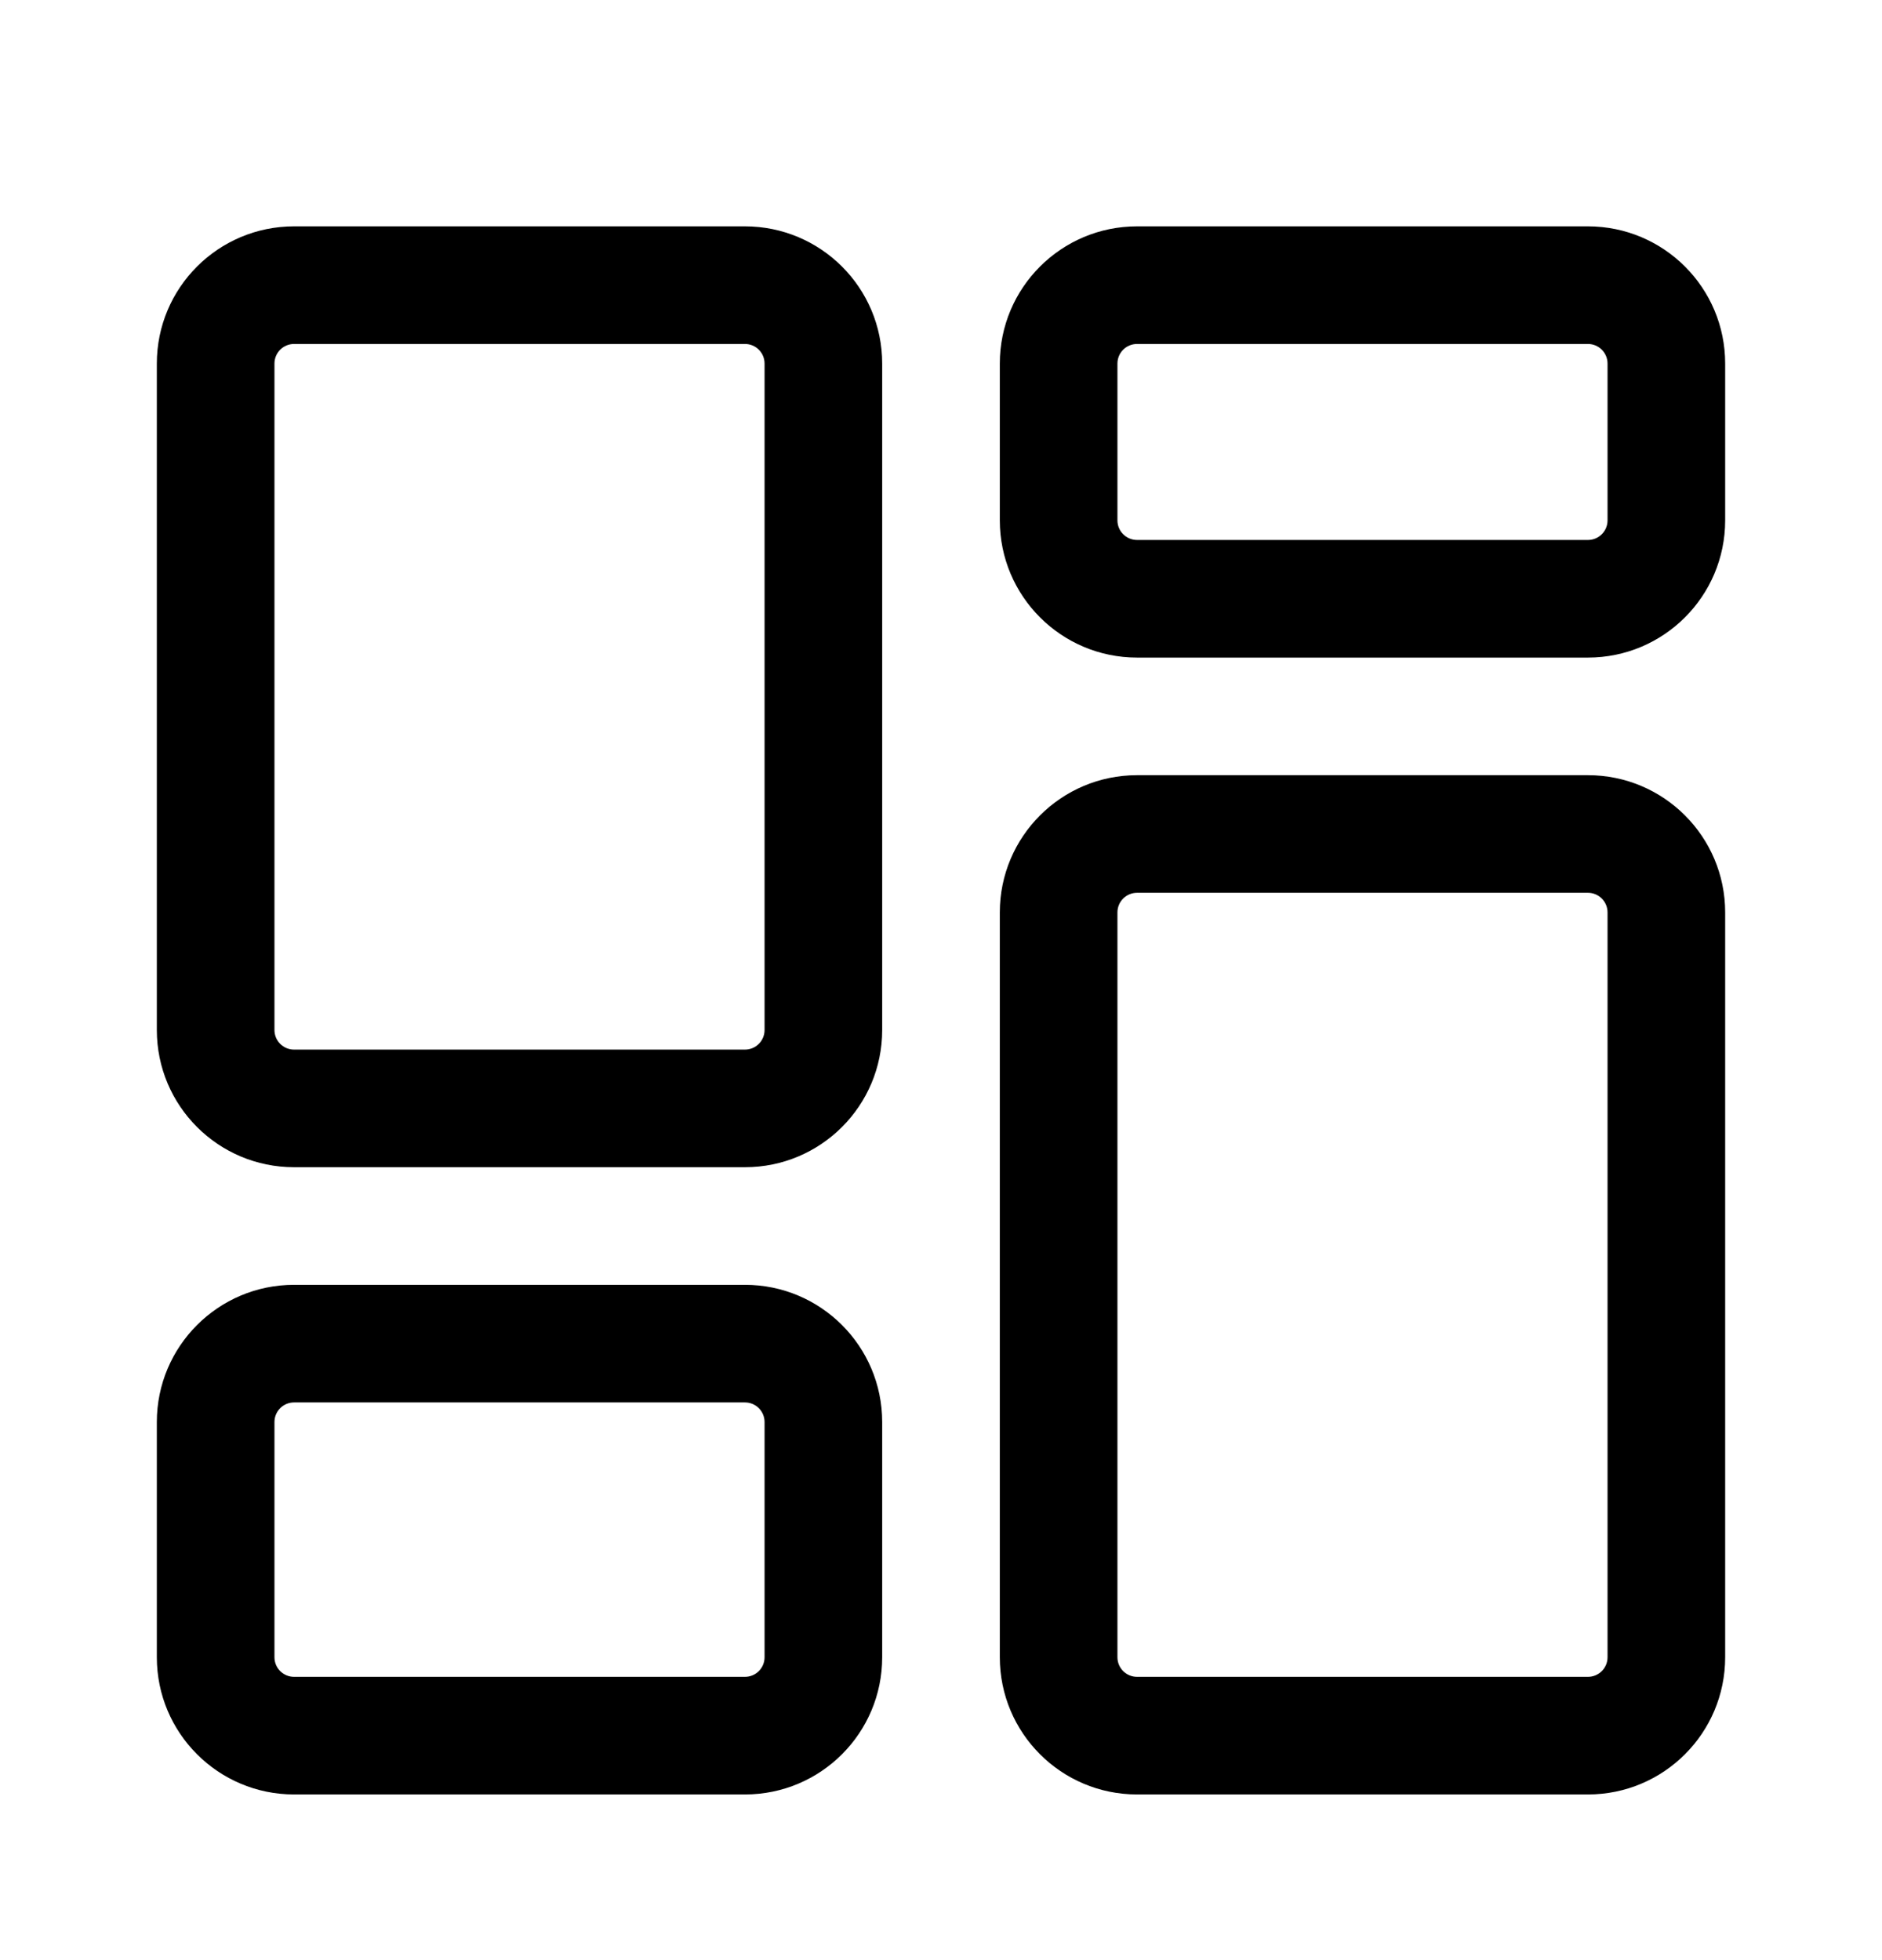
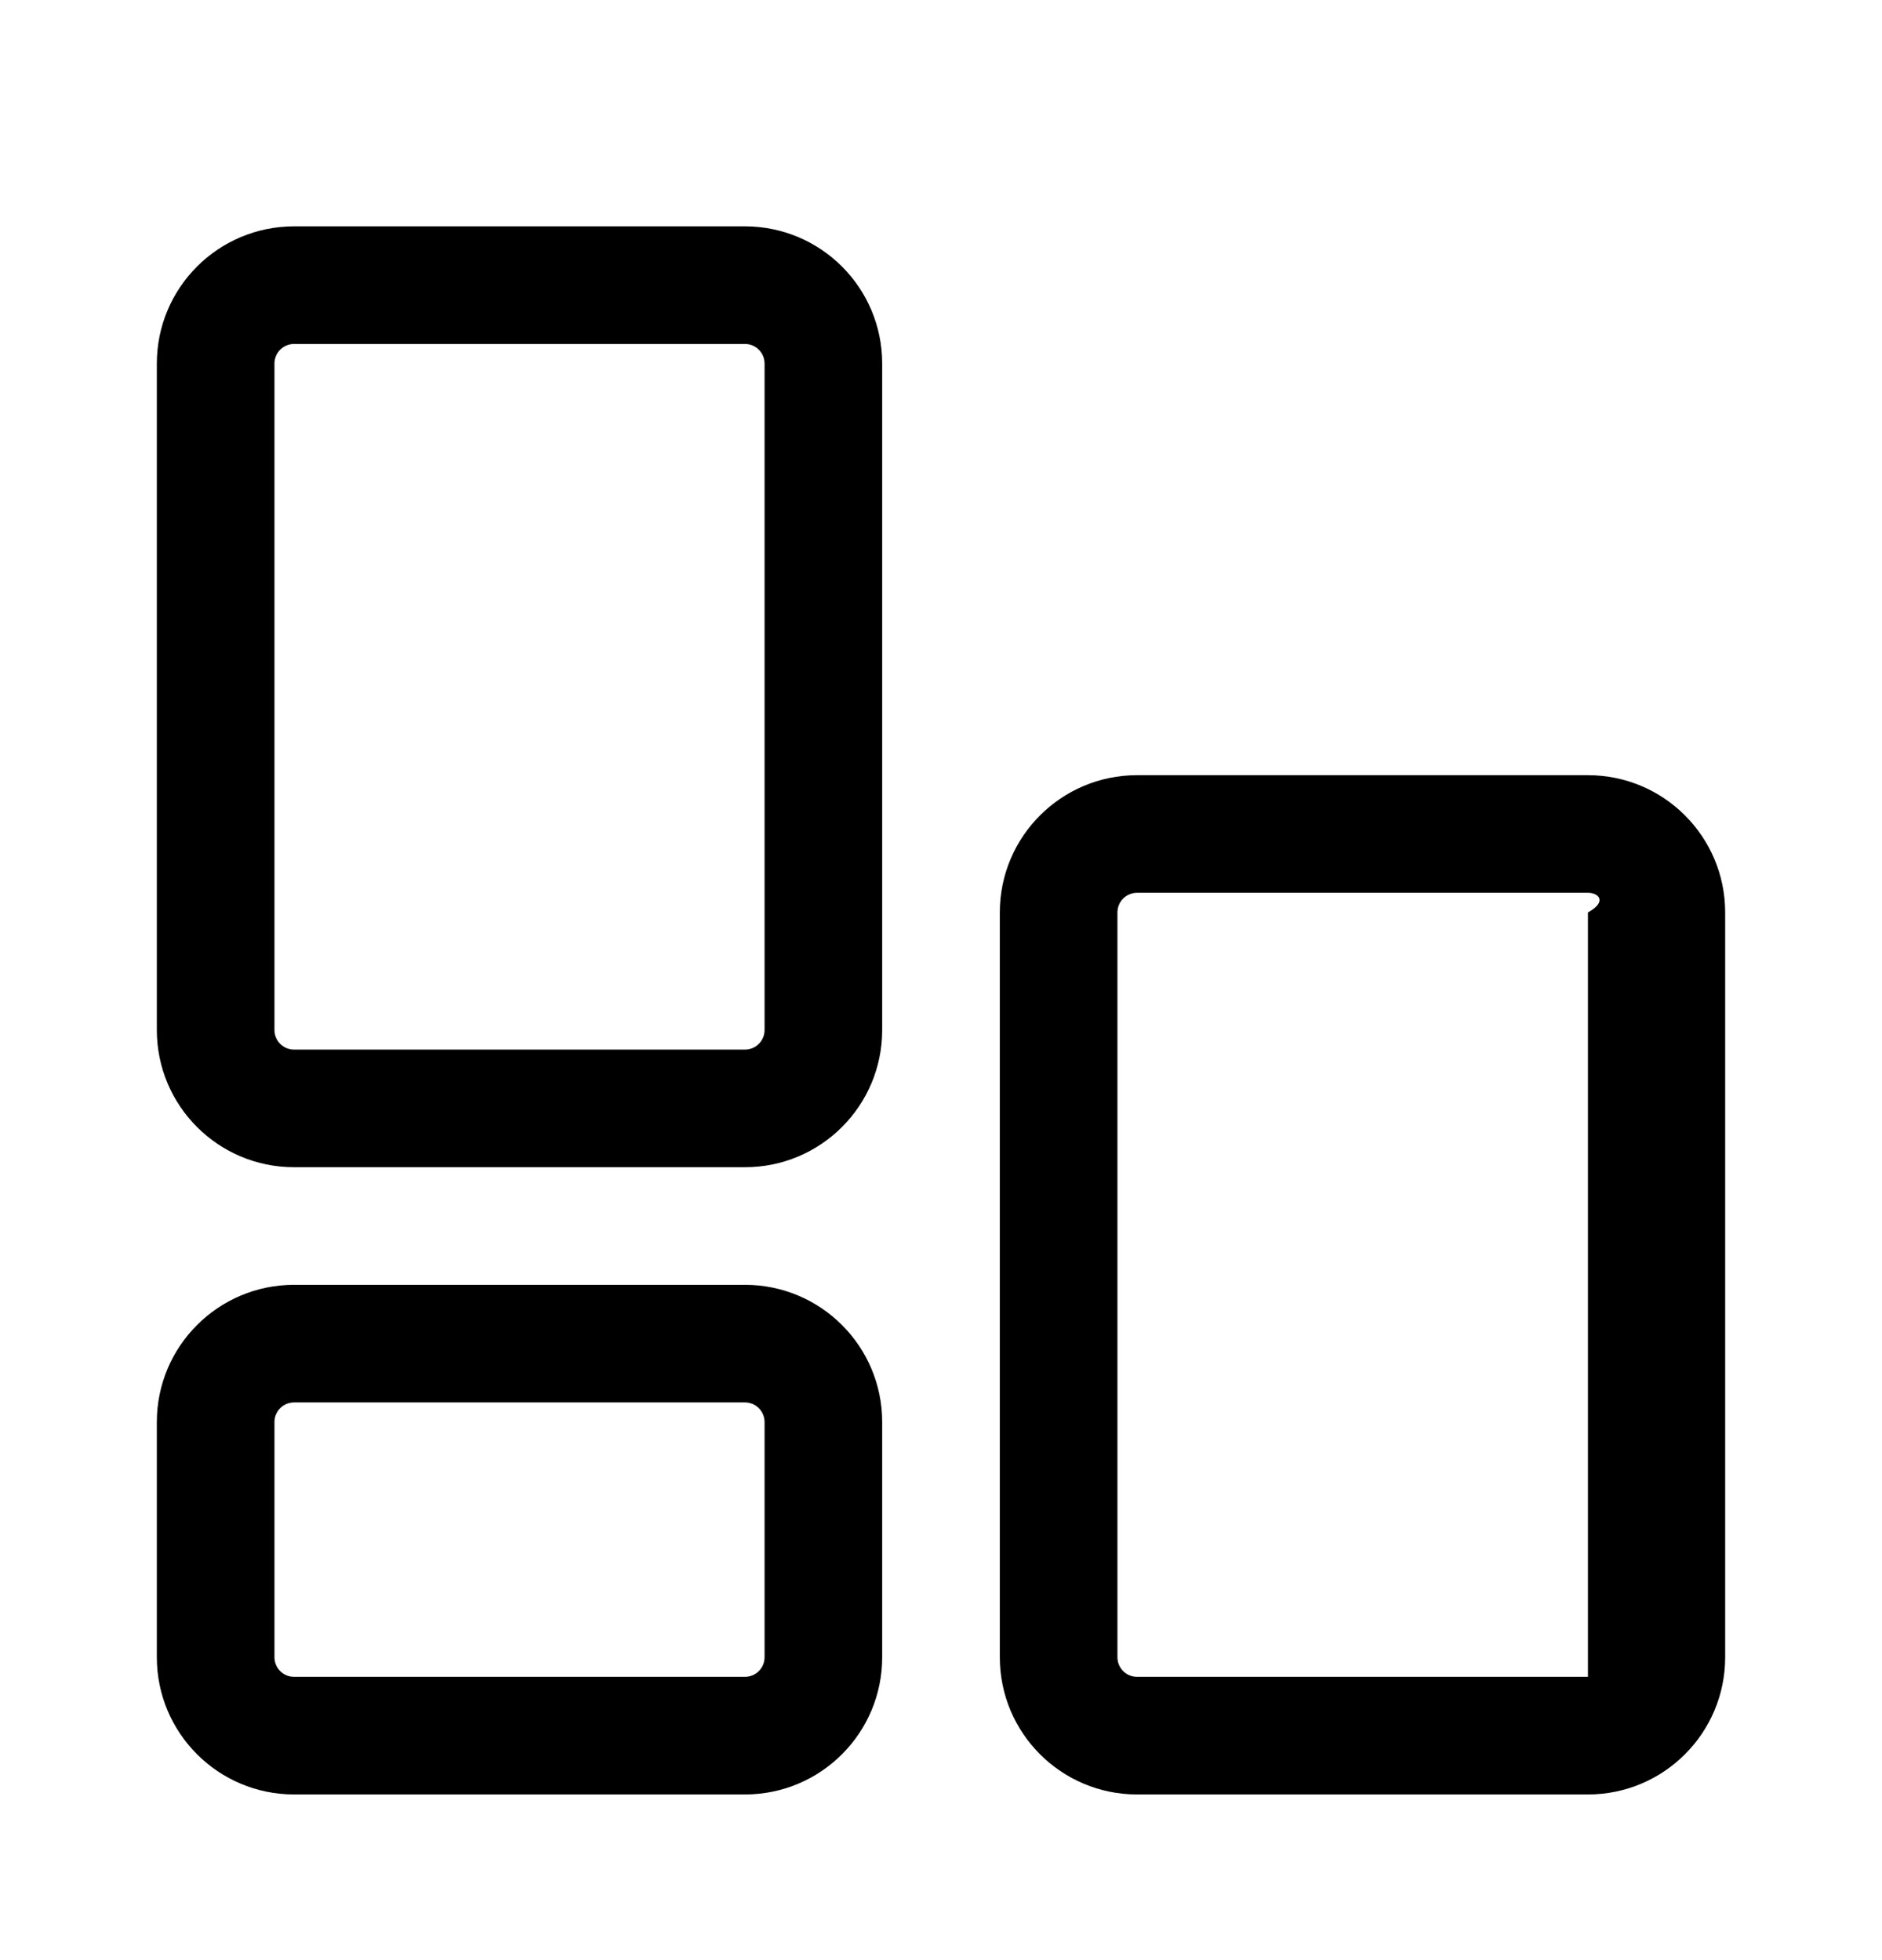
<svg xmlns="http://www.w3.org/2000/svg" width="24" height="25" viewBox="0 0 24 25" fill="none">
  <path fill-rule="evenodd" clip-rule="evenodd" d="M3.75 2.887C2.784 2.887 2 3.67 2 4.637V13.137C2 14.104 2.784 14.887 3.75 14.887H9.5C10.466 14.887 11.25 14.104 11.25 13.137V4.637C11.25 3.67 10.466 2.887 9.5 2.887H3.75ZM3.5 4.637C3.5 4.499 3.612 4.387 3.75 4.387H9.5C9.638 4.387 9.75 4.499 9.75 4.637V13.137C9.75 13.275 9.638 13.387 9.5 13.387H3.75C3.612 13.387 3.5 13.275 3.5 13.137V4.637Z" fill="#151E29" style="fill:#151E29;fill:color(display-p3 0.082 0.118 0.161);fill-opacity:1;" />
  <path fill-rule="evenodd" clip-rule="evenodd" d="M3.75 16.387C2.784 16.387 2 17.171 2 18.137V21.137C2 22.104 2.784 22.887 3.75 22.887H9.5C10.466 22.887 11.25 22.104 11.25 21.137V18.137C11.25 17.171 10.466 16.387 9.5 16.387H3.75ZM3.5 18.137C3.5 17.999 3.612 17.887 3.75 17.887H9.5C9.638 17.887 9.75 17.999 9.75 18.137V21.137C9.75 21.275 9.638 21.387 9.5 21.387H3.75C3.612 21.387 3.5 21.275 3.5 21.137V18.137Z" fill="#151E29" style="fill:#151E29;fill:color(display-p3 0.082 0.118 0.161);fill-opacity:1;" />
-   <path fill-rule="evenodd" clip-rule="evenodd" d="M12.75 11.637C12.75 10.671 13.534 9.887 14.5 9.887H20.25C21.216 9.887 22 10.671 22 11.637V21.137C22 22.104 21.216 22.887 20.25 22.887H14.5C13.534 22.887 12.75 22.104 12.75 21.137V11.637ZM14.5 11.387C14.362 11.387 14.25 11.499 14.25 11.637V21.137C14.25 21.275 14.362 21.387 14.5 21.387H20.25C20.388 21.387 20.5 21.275 20.5 21.137V11.637C20.5 11.499 20.388 11.387 20.25 11.387H14.5Z" fill="#151E29" style="fill:#151E29;fill:color(display-p3 0.082 0.118 0.161);fill-opacity:1;" />
-   <path fill-rule="evenodd" clip-rule="evenodd" d="M14.5 2.887C13.534 2.887 12.75 3.67 12.75 4.637V6.637C12.75 7.603 13.534 8.387 14.5 8.387H20.25C21.216 8.387 22 7.603 22 6.637V4.637C22 3.67 21.216 2.887 20.25 2.887H14.5ZM14.25 4.637C14.25 4.499 14.362 4.387 14.5 4.387H20.25C20.388 4.387 20.5 4.499 20.5 4.637V6.637C20.5 6.775 20.388 6.887 20.25 6.887H14.5C14.362 6.887 14.25 6.775 14.25 6.637V4.637Z" fill="#151E29" style="fill:#151E29;fill:color(display-p3 0.082 0.118 0.161);fill-opacity:1;" />
+   <path fill-rule="evenodd" clip-rule="evenodd" d="M12.75 11.637C12.75 10.671 13.534 9.887 14.5 9.887H20.25C21.216 9.887 22 10.671 22 11.637V21.137C22 22.104 21.216 22.887 20.25 22.887H14.5C13.534 22.887 12.75 22.104 12.75 21.137V11.637ZM14.5 11.387C14.362 11.387 14.25 11.499 14.25 11.637V21.137C14.25 21.275 14.362 21.387 14.5 21.387H20.25V11.637C20.5 11.499 20.388 11.387 20.25 11.387H14.5Z" fill="#151E29" style="fill:#151E29;fill:color(display-p3 0.082 0.118 0.161);fill-opacity:1;" />
</svg>